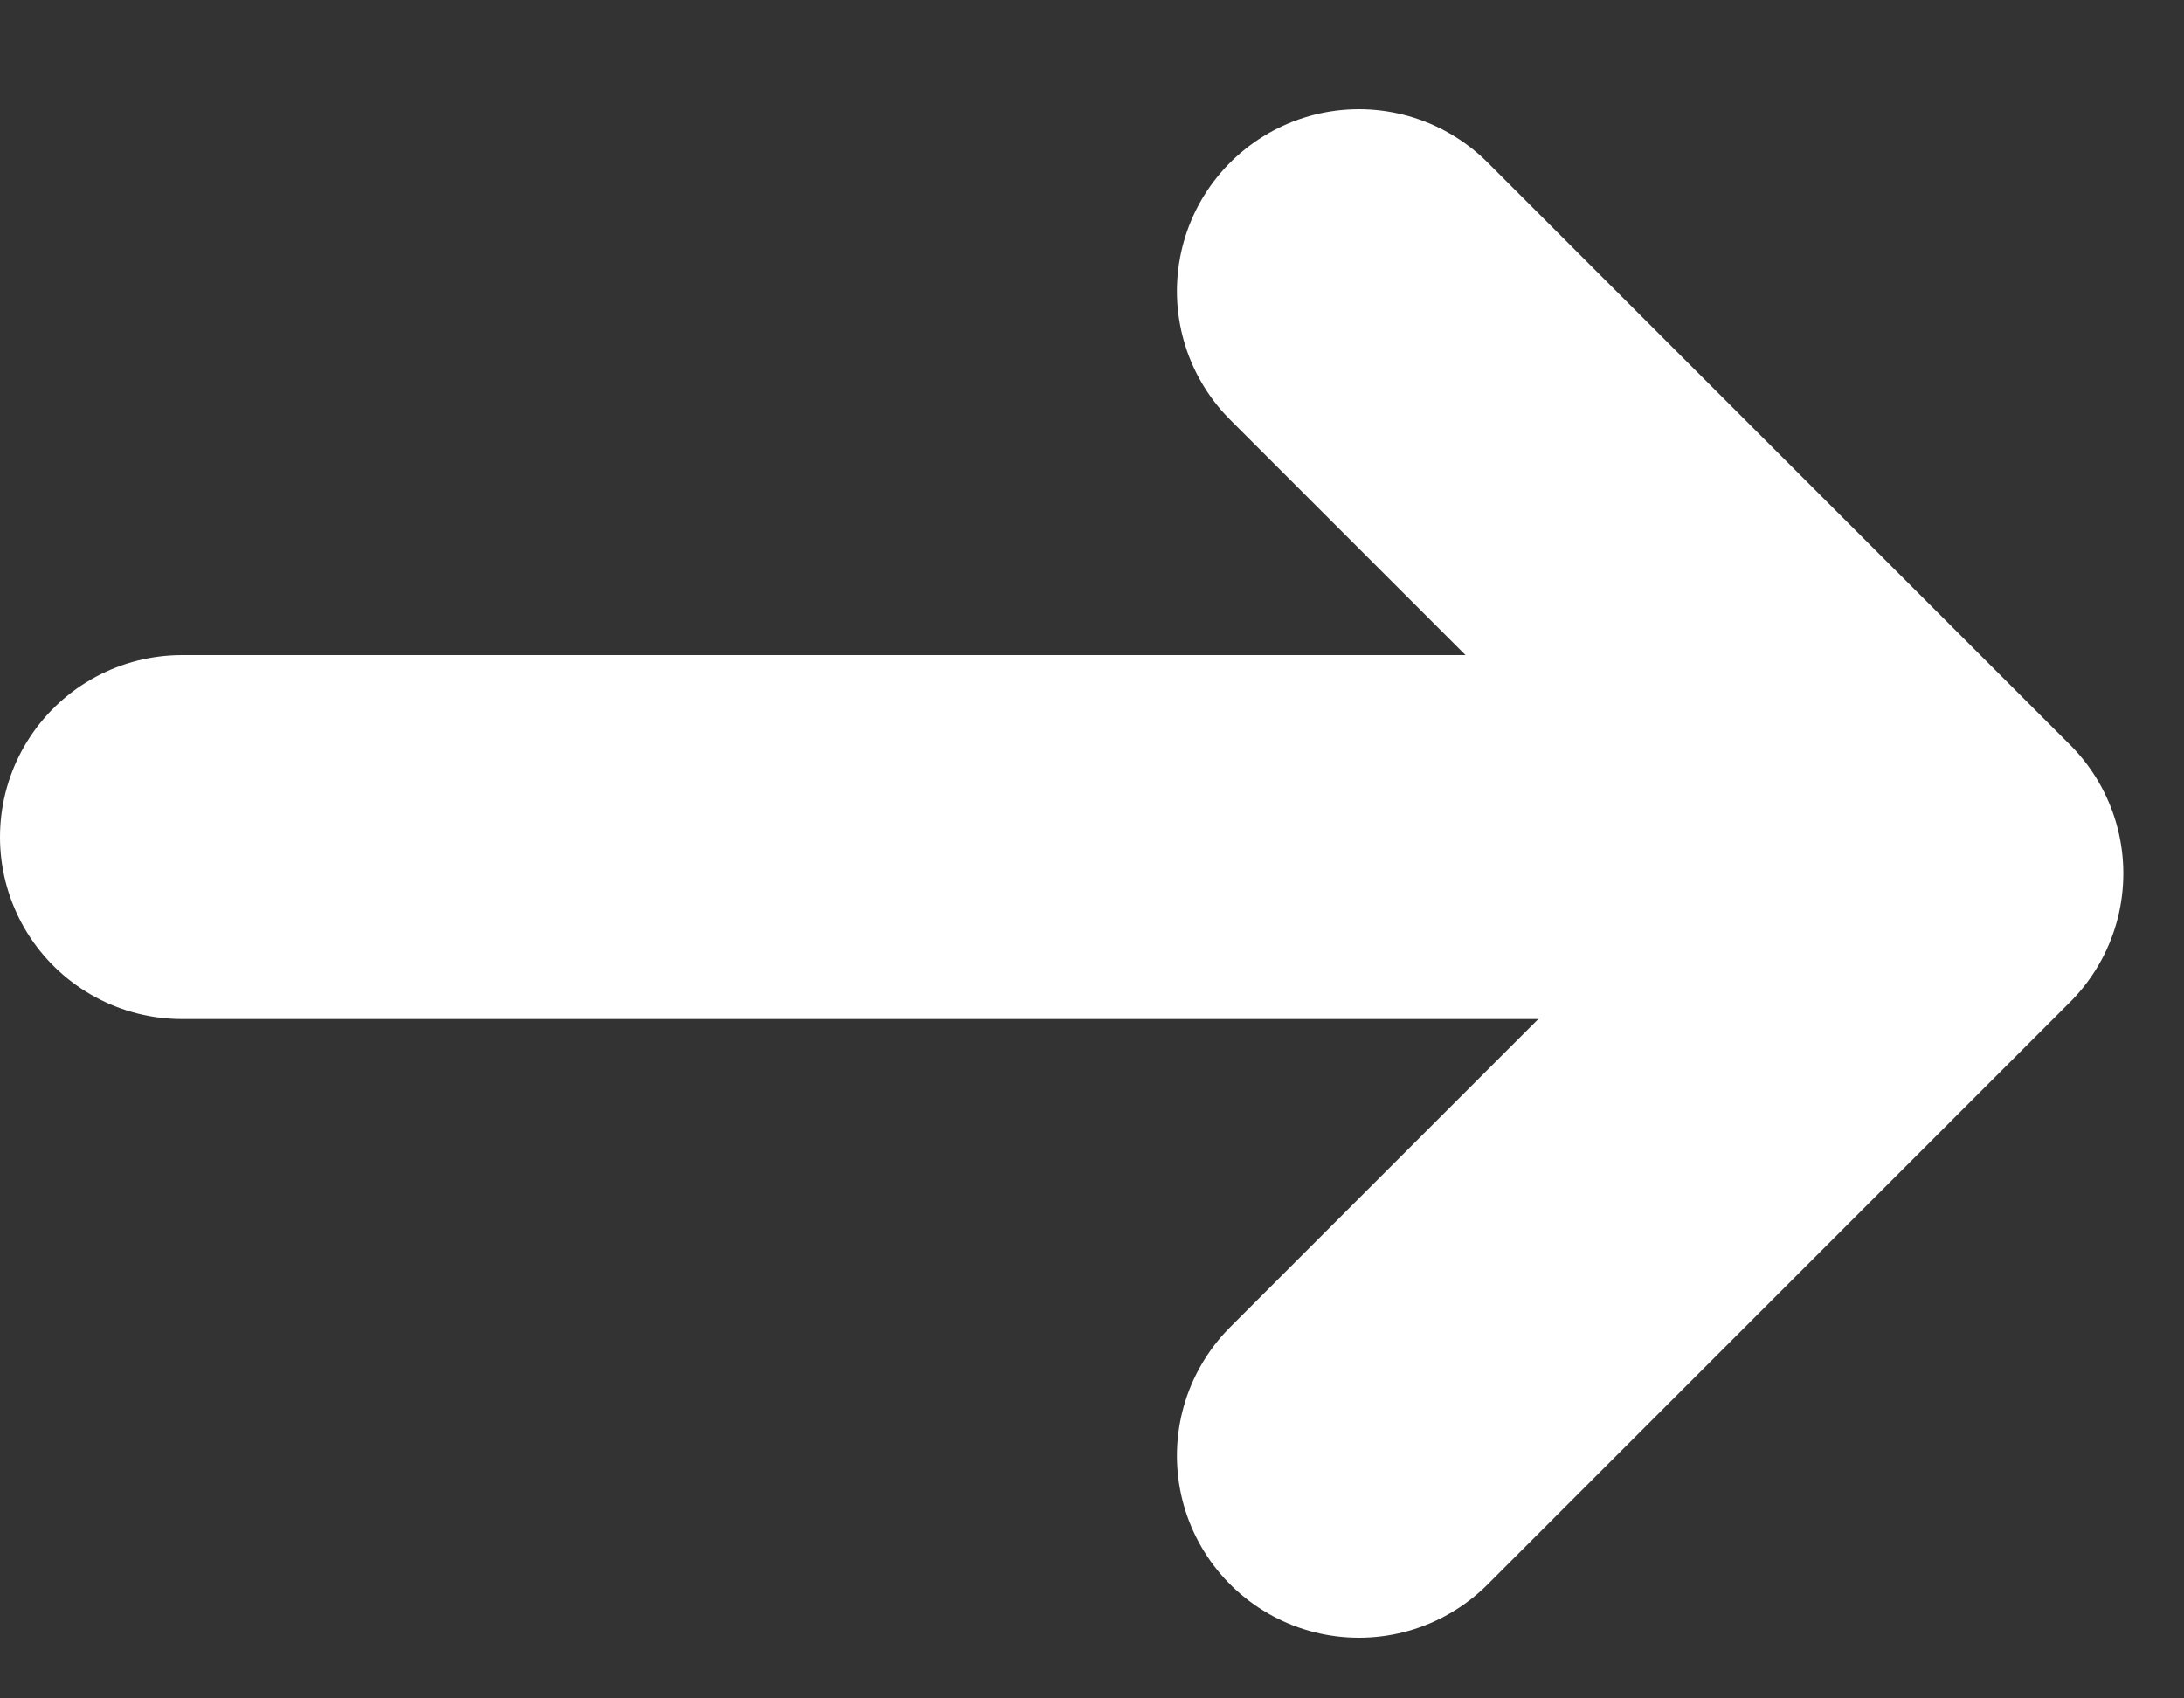
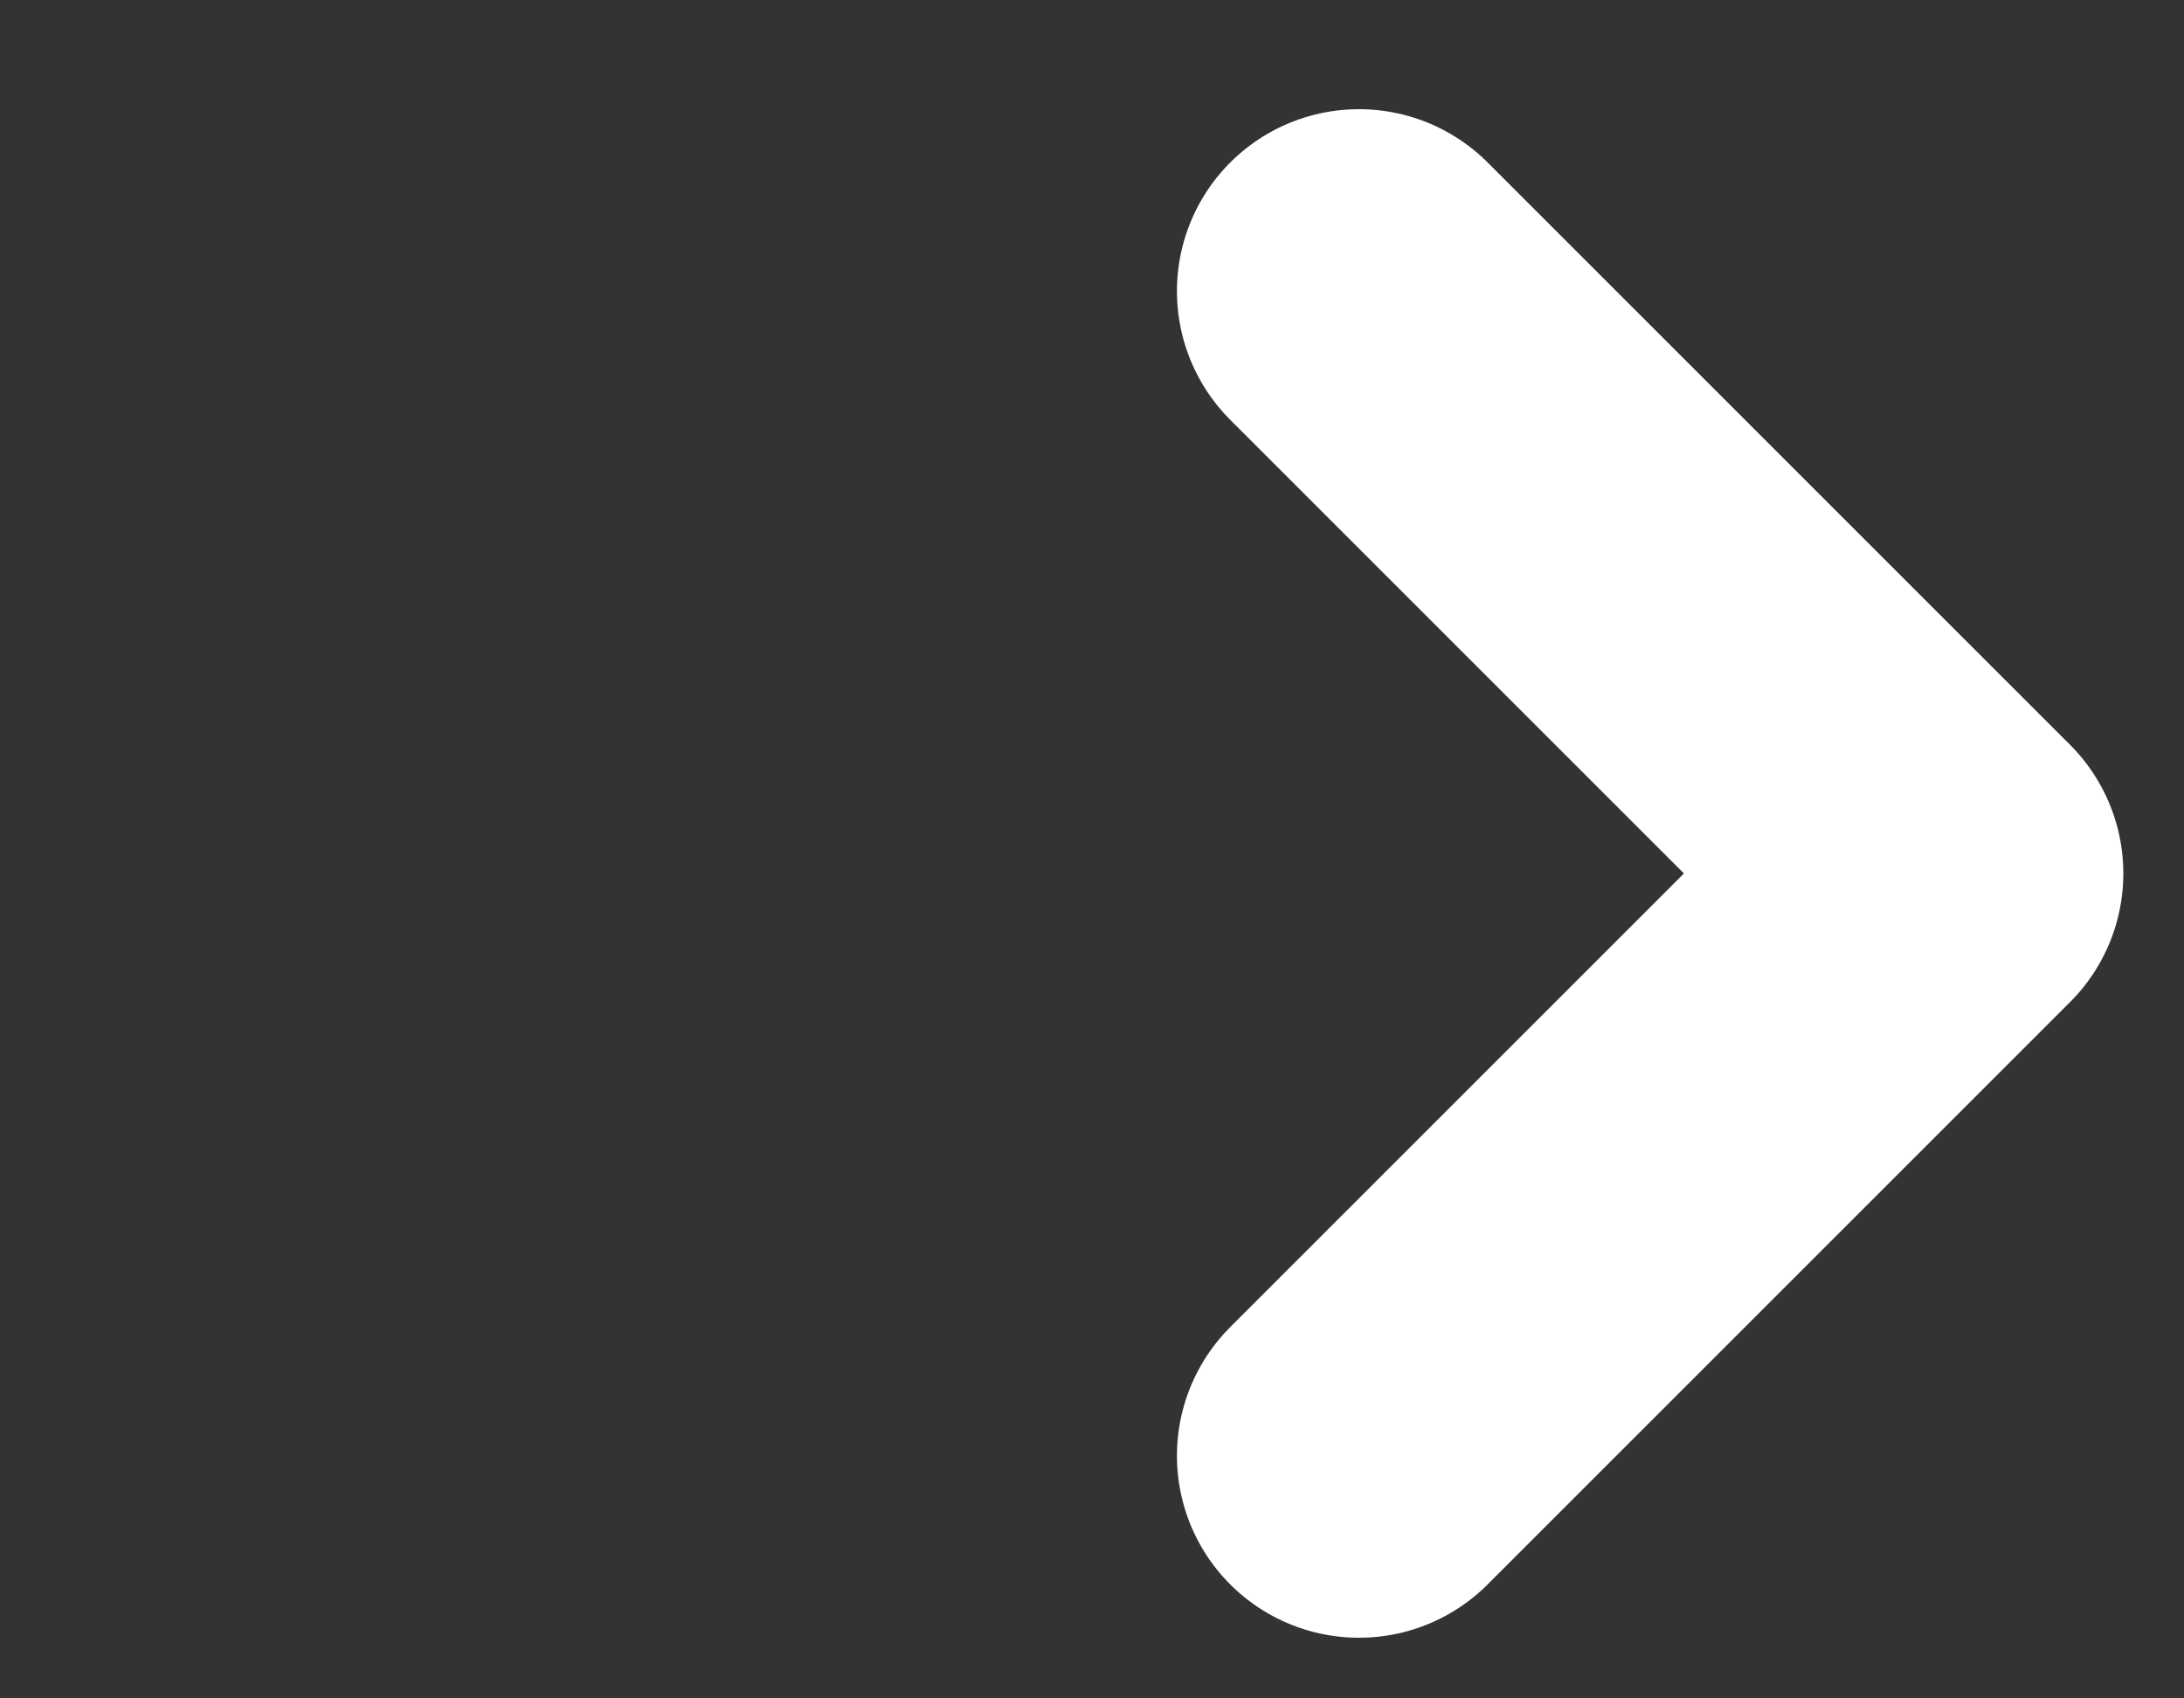
<svg xmlns="http://www.w3.org/2000/svg" width="18" height="14" viewBox="0 0 18 14" fill="none">
  <rect x="0" y="0" width="18" height="14" fill="#333333" stroke="none" />
-   <line x1="1.5" y1="-1.5" x2="14.5" y2="-1.5" transform="matrix(1 -4.37114e-08 -4.37114e-08 -1 0 5.4)" stroke="white" stroke-width="3" stroke-linecap="round" />
  <path d="M11.2 2.4L16 7.2L11.2 12" stroke="white" stroke-width="3" stroke-linecap="round" stroke-linejoin="round" />
</svg>